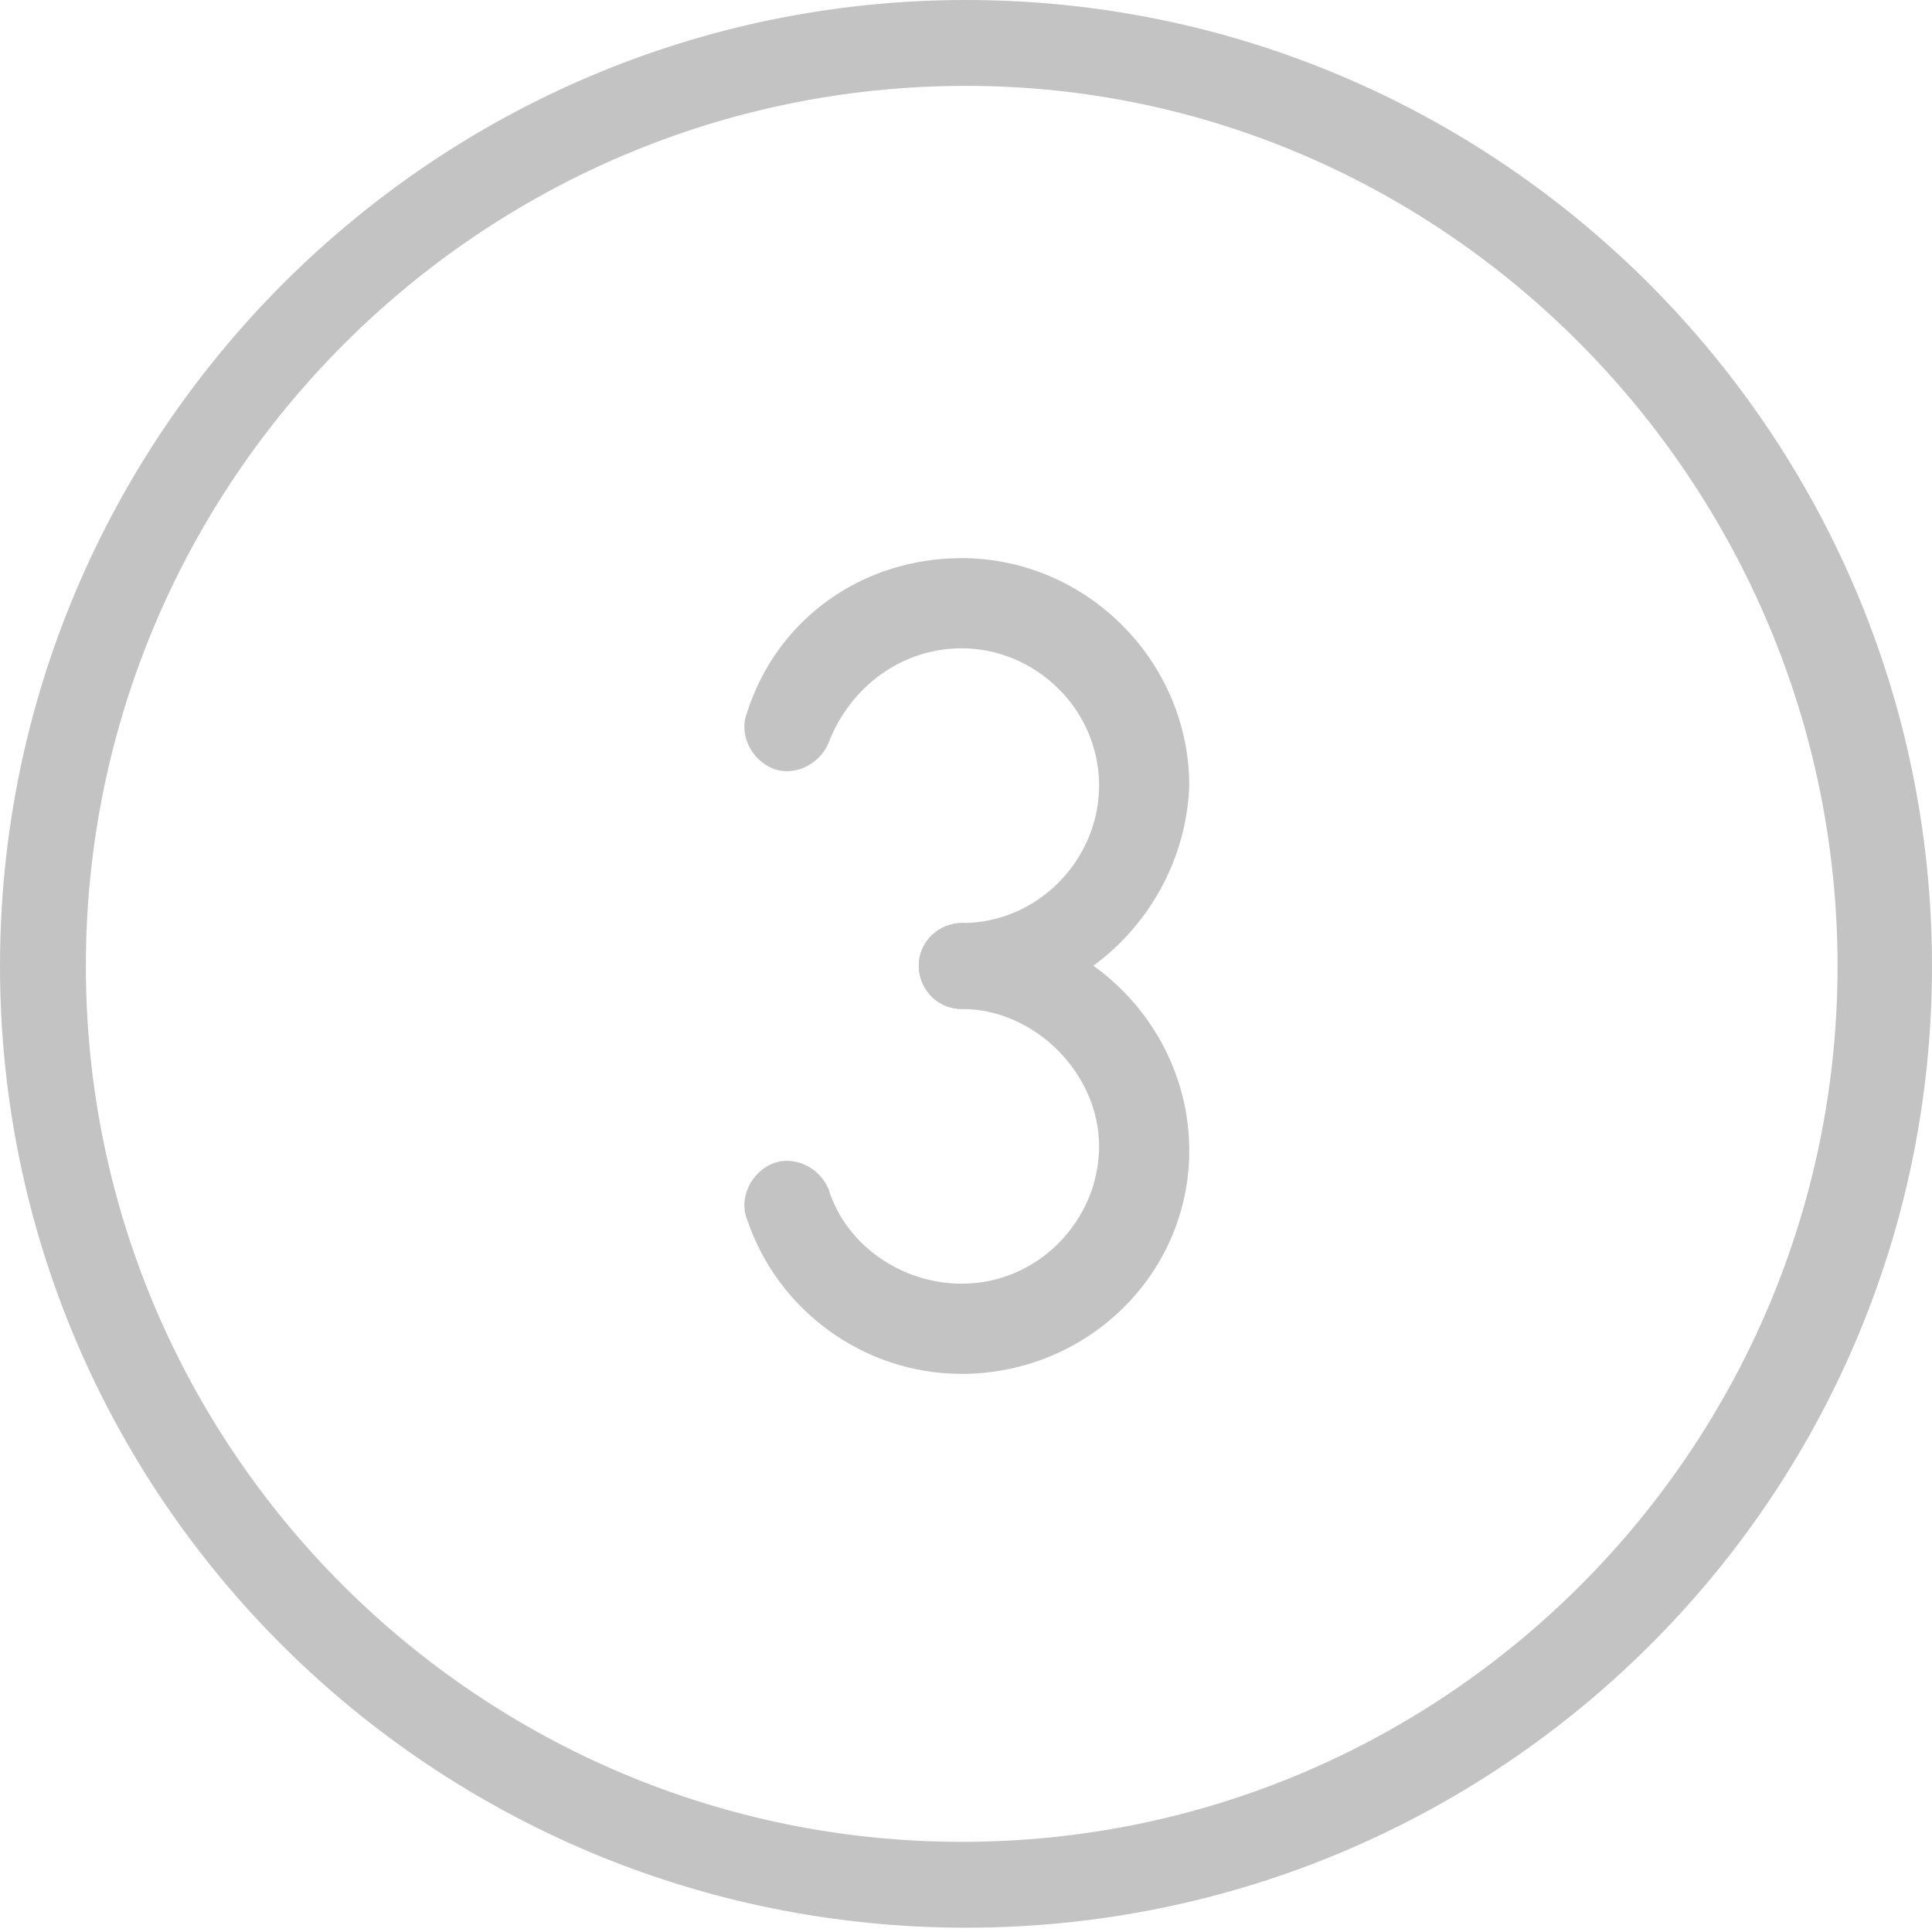
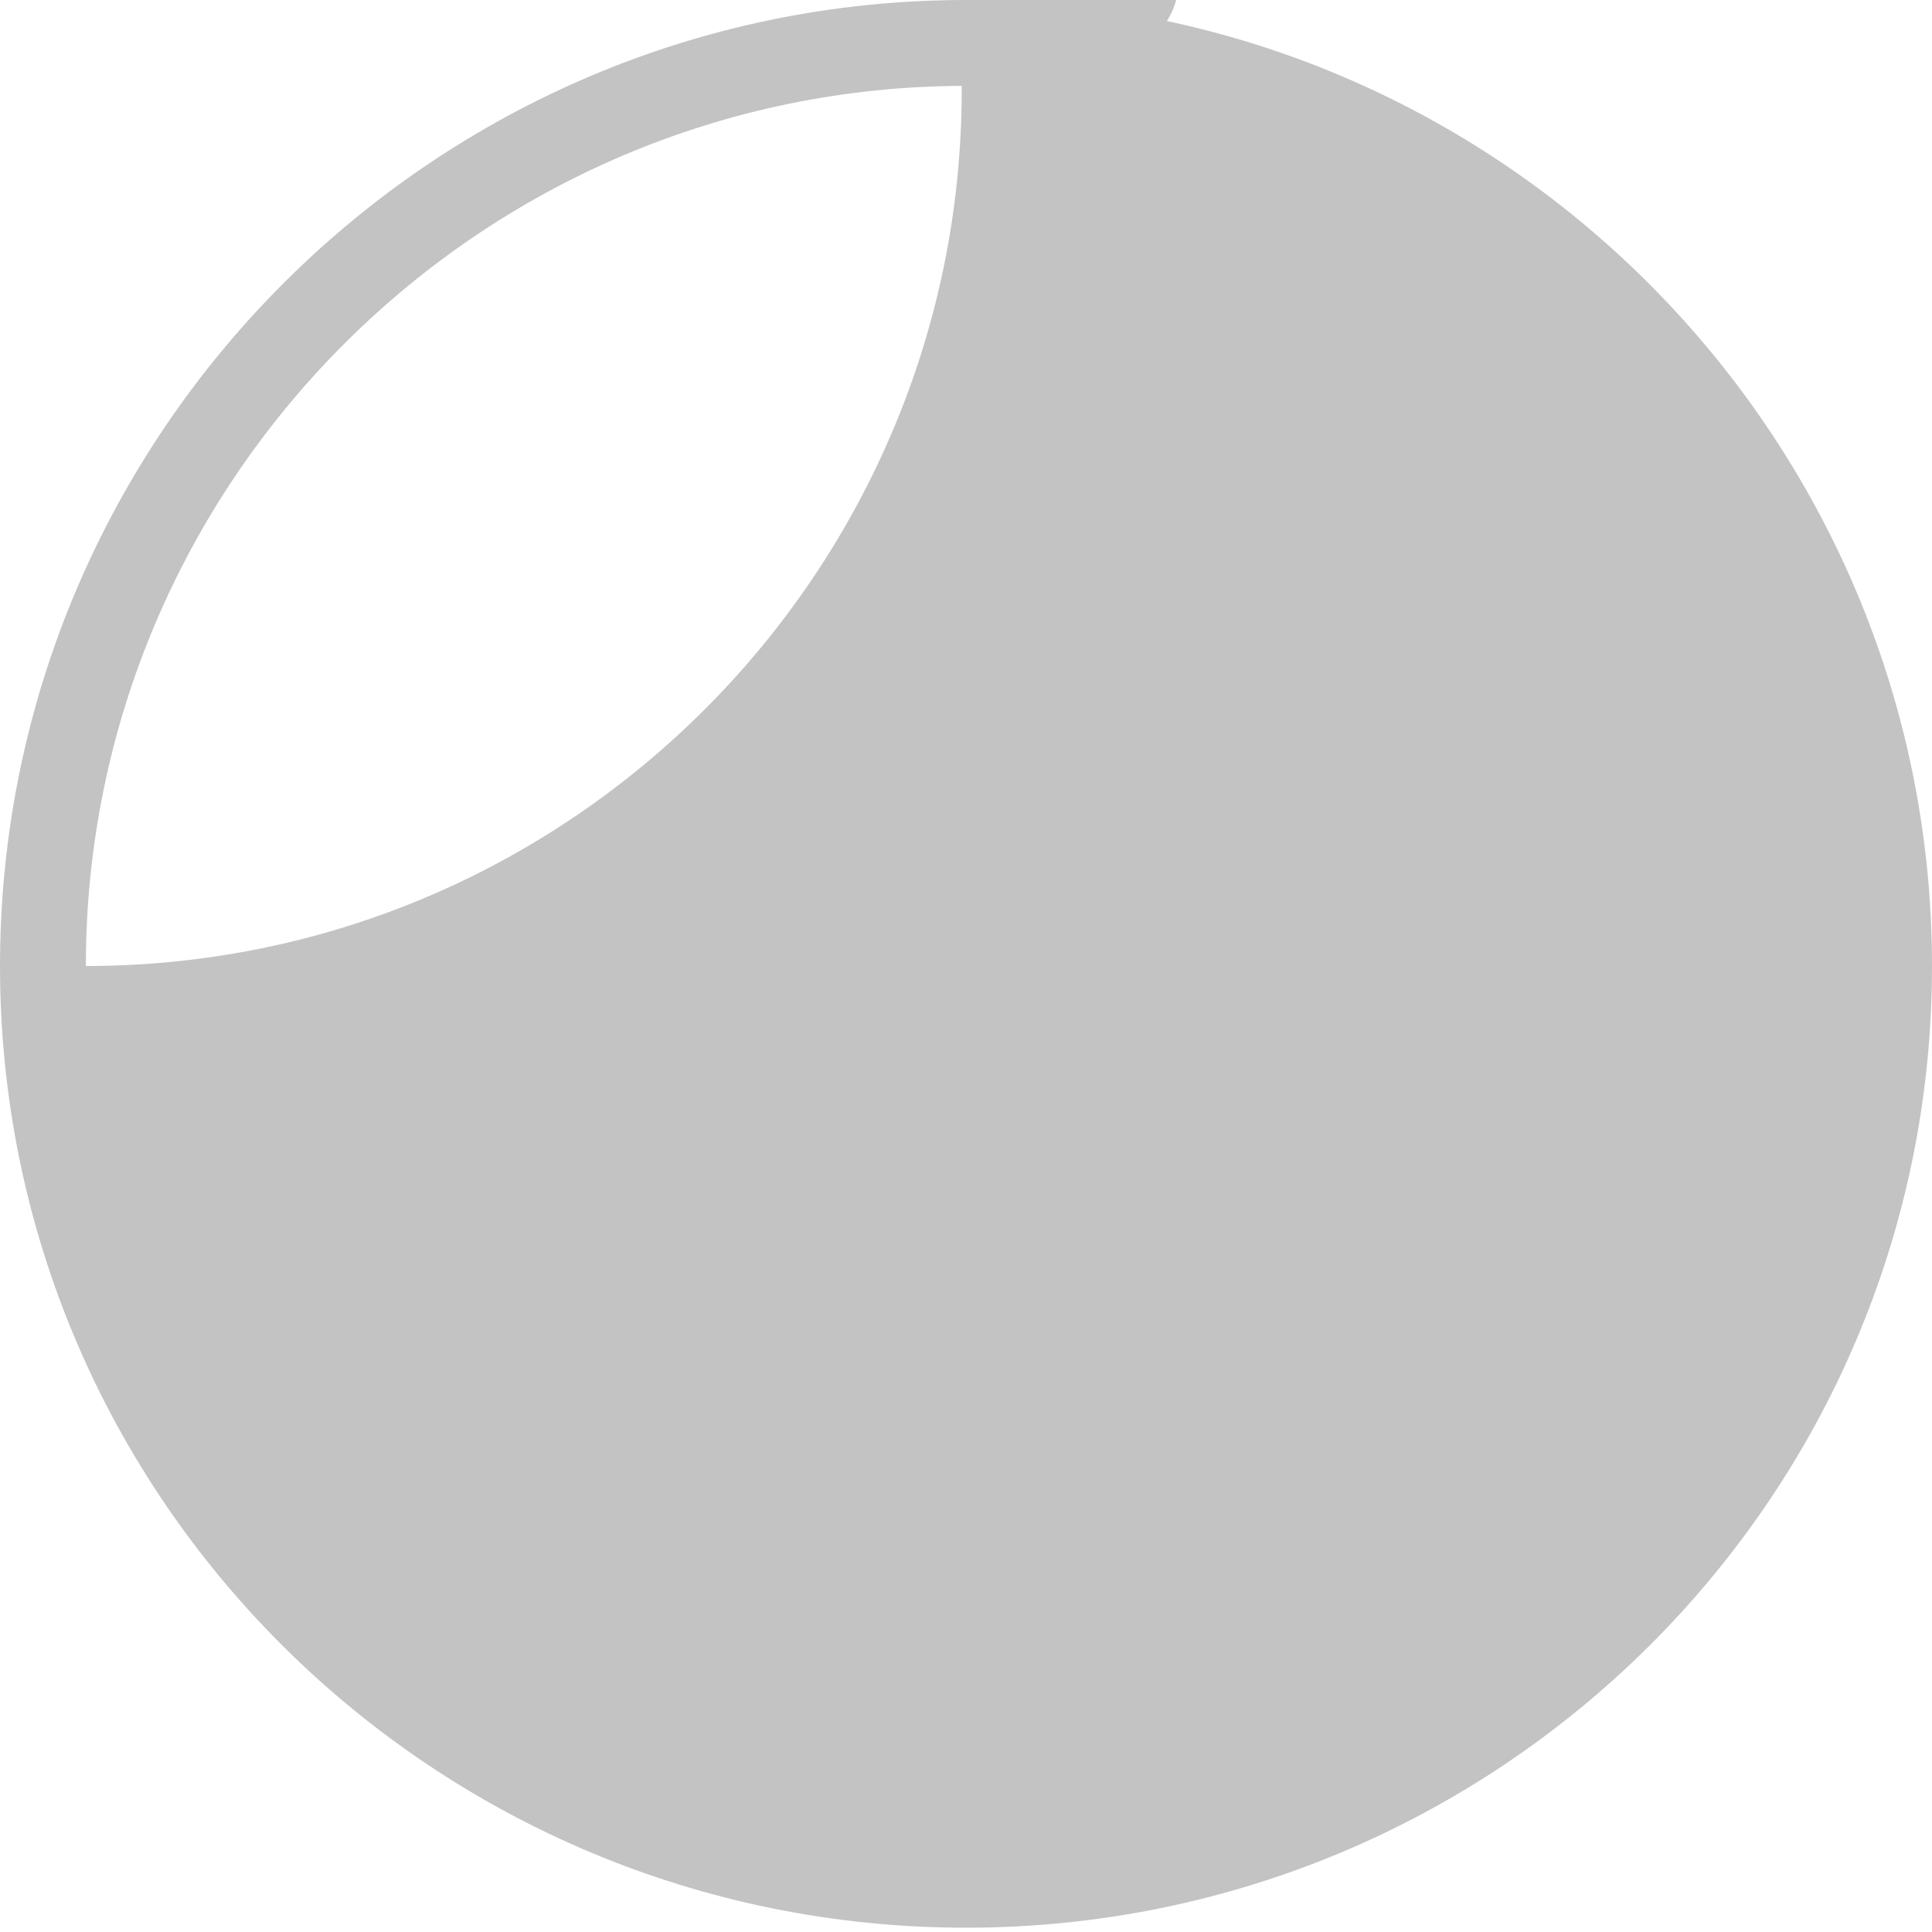
<svg xmlns="http://www.w3.org/2000/svg" version="1.1" id="Layer_1" x="0px" y="0px" viewBox="0 0 45 45" style="enable-background:new 0 0 45 45;" xml:space="preserve">
  <style type="text/css">
	.st0{fill:#C3C3C3;}
</style>
  <g>
    <g>
      <g>
-         <path class="st0" d="M22.4,32c-2.3,0-4.3-1.5-5-3.6c-0.2-0.5,0.1-1.1,0.6-1.3c0.5-0.2,1.1,0.1,1.3,0.6c0.4,1.3,1.7,2.2,3.1,2.2     c1.8,0,3.2-1.5,3.2-3.2s-1.5-3.2-3.2-3.2c-0.6,0-1-0.5-1-1c0-0.6,0.5-1,1-1c2.9,0,5.3,2.4,5.3,5.3S25.3,32,22.4,32z" />
-       </g>
+         </g>
      <g>
        <path class="st0" d="M22.4,23.5c-0.6,0-1-0.5-1-1c0-0.6,0.5-1,1-1c1.8,0,3.2-1.5,3.2-3.2c0-1.8-1.5-3.2-3.2-3.2     c-1.4,0-2.6,0.9-3.1,2.2c-0.2,0.5-0.8,0.8-1.3,0.6c-0.5-0.2-0.8-0.8-0.6-1.3c0.7-2.2,2.7-3.6,5-3.6c2.9,0,5.3,2.4,5.3,5.3     C27.6,21.1,25.3,23.5,22.4,23.5z" />
      </g>
    </g>
-     <path class="st0" d="M22.5,44.9C10.1,44.9,0,34.9,0,22.5S10.1,0,22.5,0s22.5,10.1,22.5,22.5S34.9,44.9,22.5,44.9z M22.5,2   C11.2,2,2,11.2,2,22.5s9.2,20.4,20.4,20.4c11.3,0,20.4-9.2,20.4-20.4S33.7,2,22.5,2z" />
+     <path class="st0" d="M22.5,44.9C10.1,44.9,0,34.9,0,22.5S10.1,0,22.5,0s22.5,10.1,22.5,22.5S34.9,44.9,22.5,44.9z M22.5,2   C11.2,2,2,11.2,2,22.5c11.3,0,20.4-9.2,20.4-20.4S33.7,2,22.5,2z" />
  </g>
</svg>